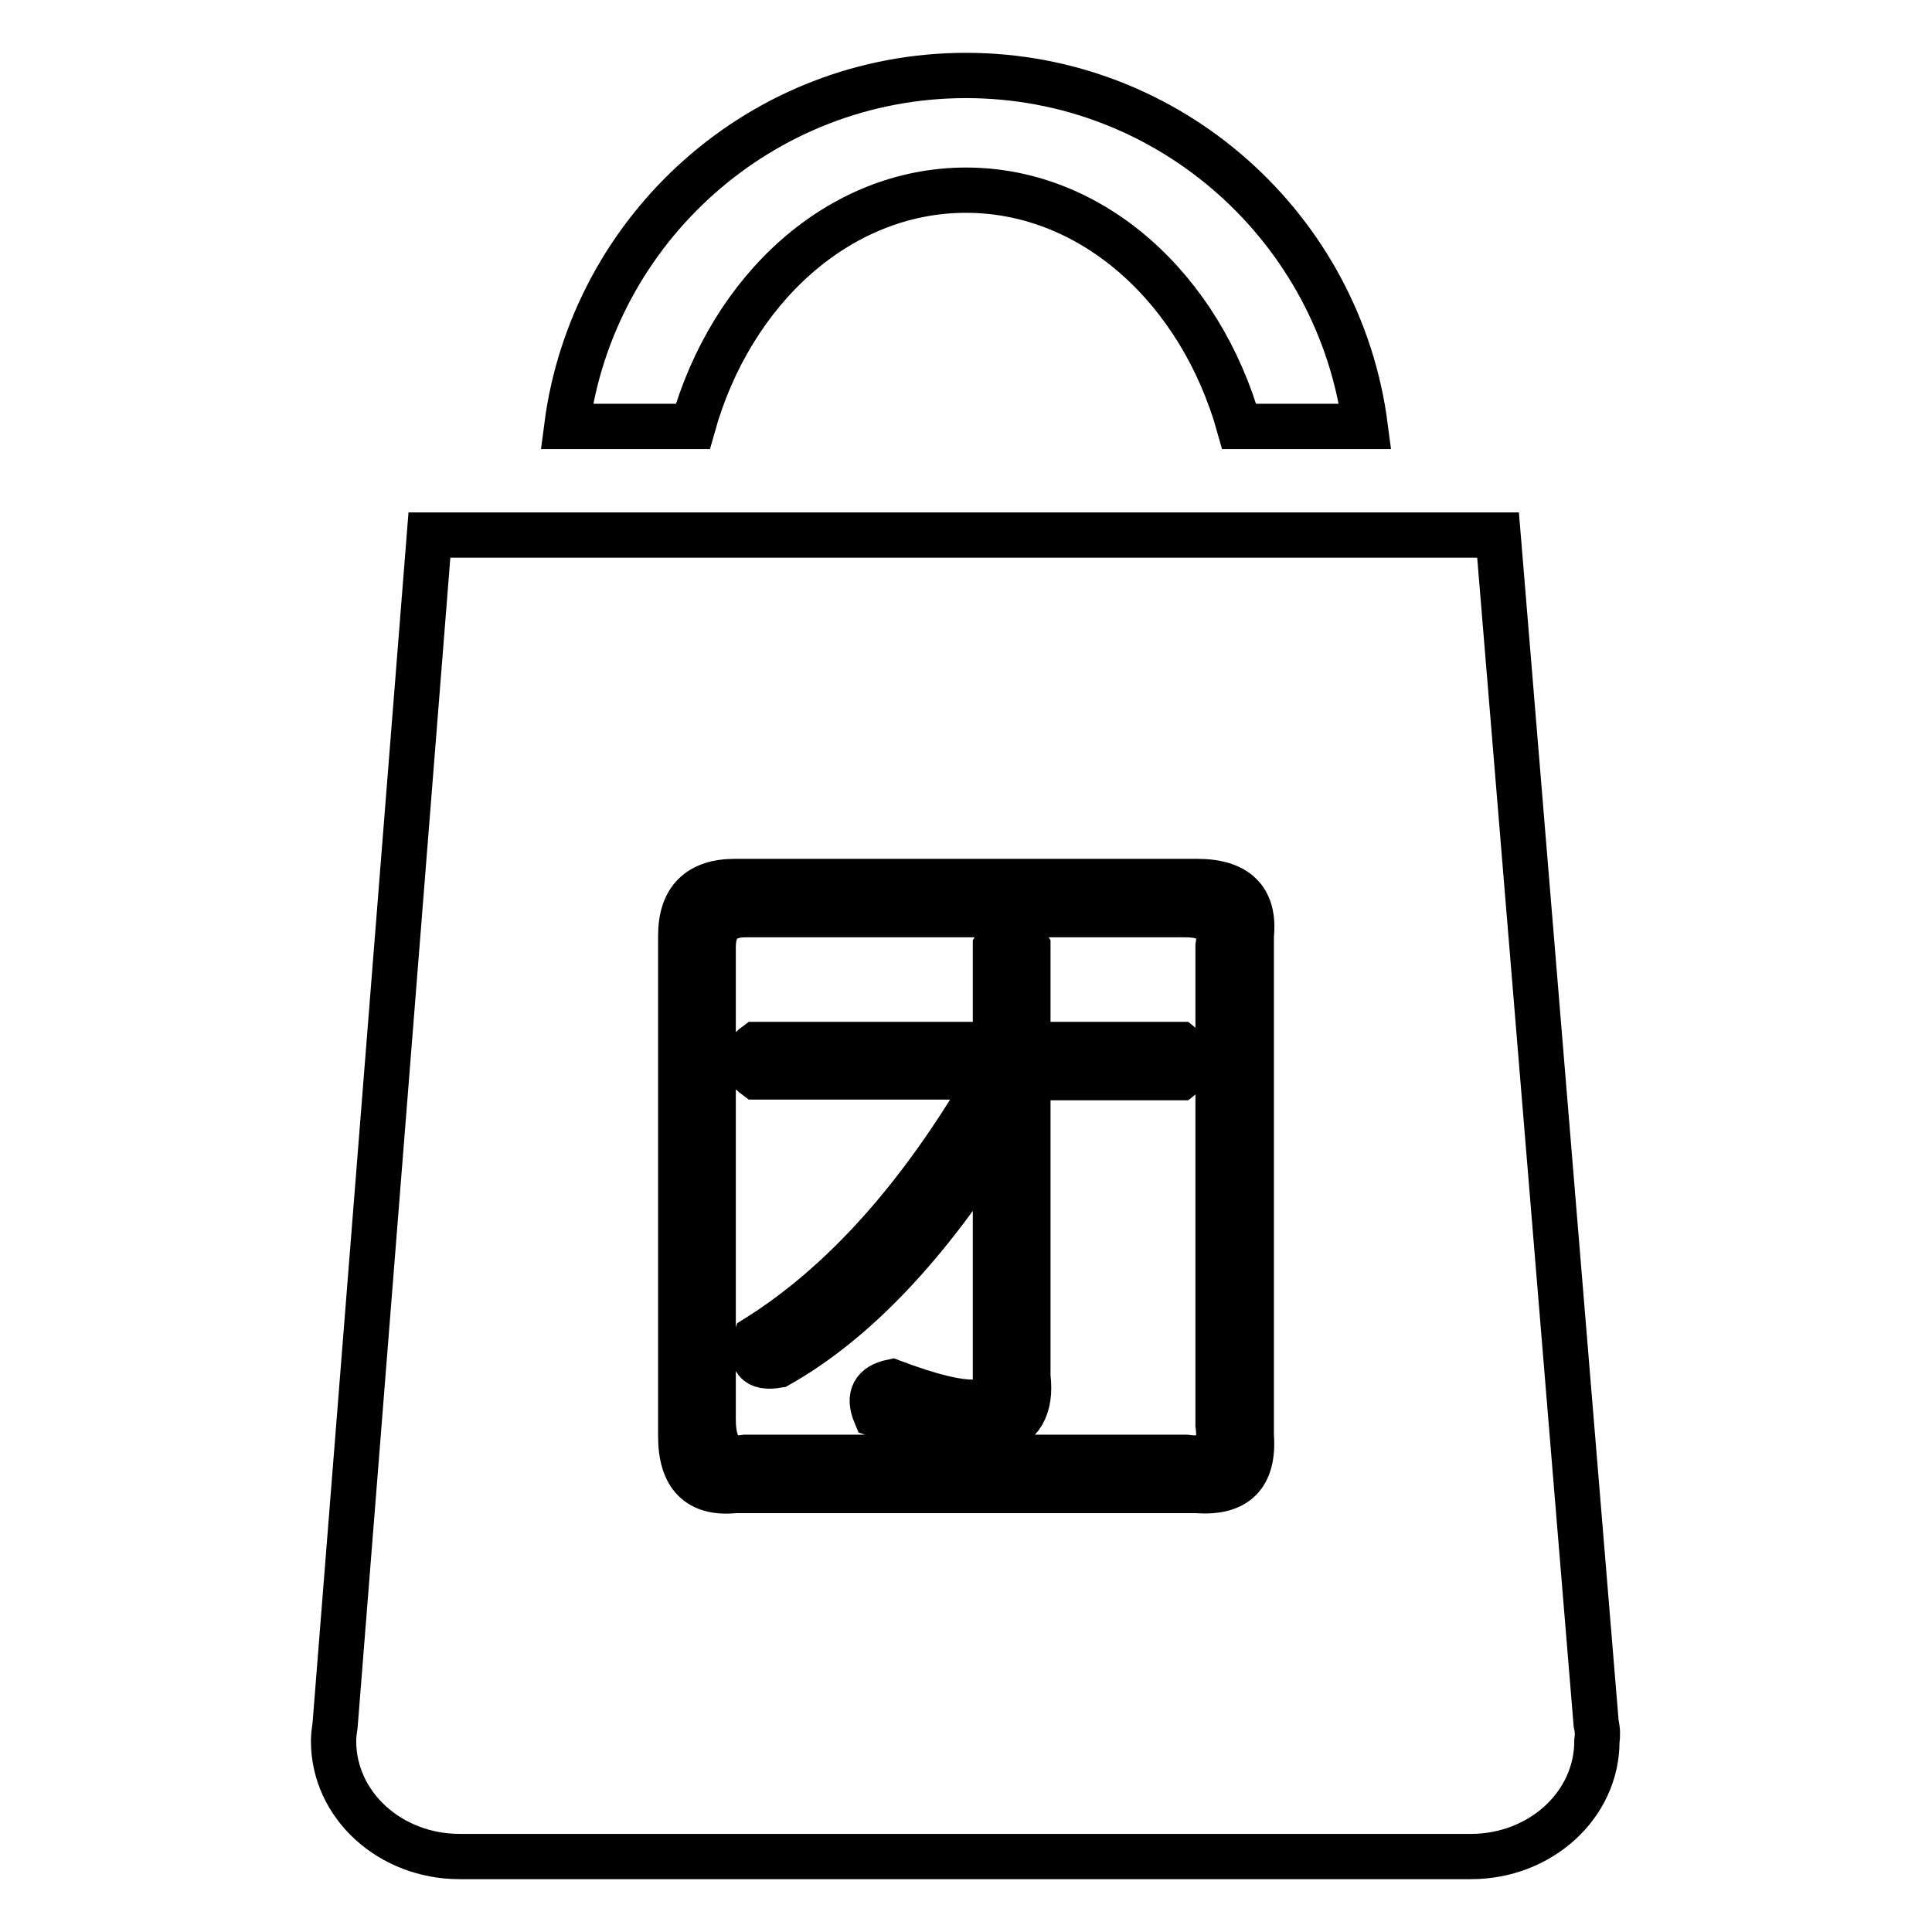
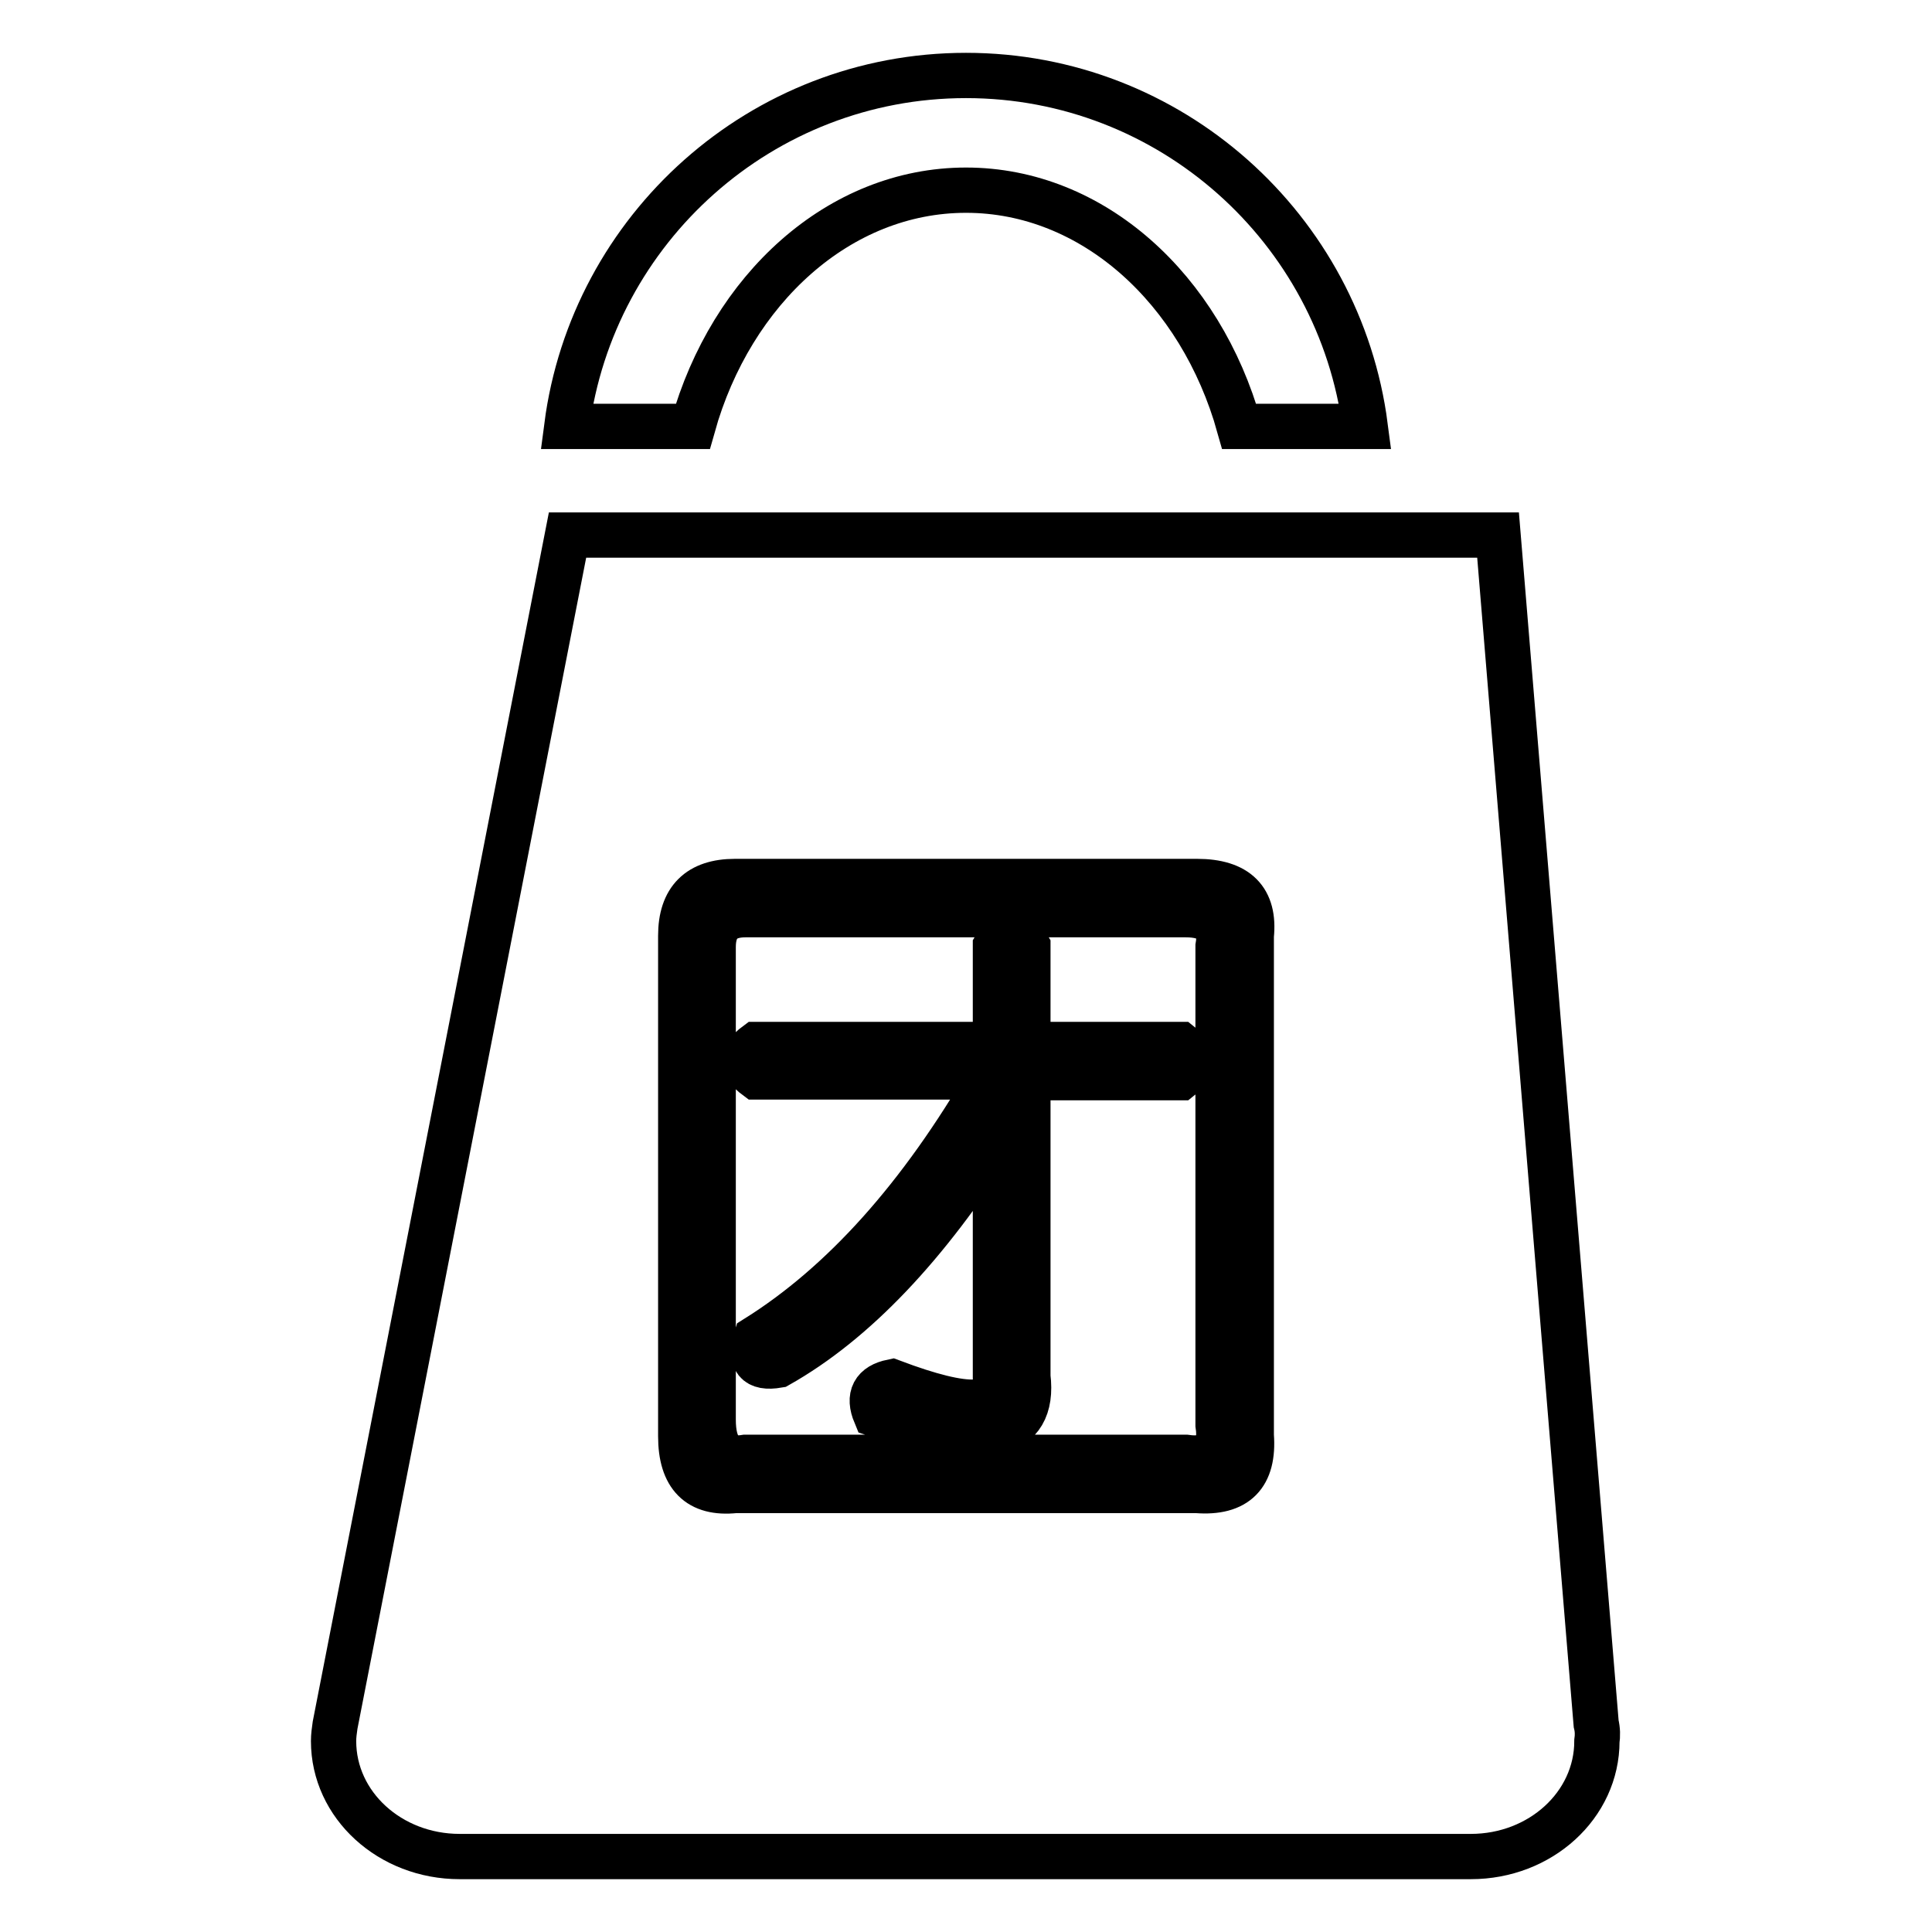
<svg xmlns="http://www.w3.org/2000/svg" version="1.1" x="0px" y="0px" viewBox="0 0 256 256" enable-background="new 0 0 256 256" xml:space="preserve">
  <g>
-     <path stroke-width="6" fill-opacity="0" stroke="#000000" d="M128,25.2c16.8,0,31.1,13.1,36.2,31.3h16.7C177.5,30.3,155.1,10,128,10c-27.1,0-49.5,20.3-52.9,46.5h16.7 C96.9,38.3,111.2,25.2,128,25.2z M157.1,121.2H98.8c-2.9,0-4.3,1.4-4.3,4.3v62.6c0,3.8,1.4,5.5,4.3,5h58.3c3.4,0.5,4.8-1,4.3-4.3 v-63.4C161.9,122.6,160.5,121.2,157.1,121.2z M156.4,142.8h-20.2v39.6c1,8.2-5.8,9.8-20.2,5c-1-2.4-0.2-3.8,2.2-4.3 c10.1,3.8,14.6,3.6,13.7-0.7v-31.7c-9.1,14.4-18.7,24.5-28.8,30.2c-2.9,0.5-3.8-0.7-2.9-3.6c11.5-7.2,21.8-18.7,31-34.6h-31 c-1.9-1.4-1.9-2.9,0-4.3h31.7v-13c1.4-2.4,2.9-2.4,4.3,0v13h20.2C158.3,139.9,158.3,141.3,156.4,142.8z M211.5,228.4L198.5,70.9 h-17.8H166H89.9H75.2H56.9L44.4,228.6c-0.1,0.7-0.2,1.4-0.2,2.1c0,8.5,7.5,15.3,16.7,15.3h134c9.2,0,16.7-6.8,16.7-15.3 C211.7,230,211.7,229.2,211.5,228.4z M158.6,197.5H97.4c-4.8,0.5-7.2-1.9-7.2-7.2V124c0-4.8,2.4-7.2,7.2-7.2h61.2 c5.3,0,7.7,2.4,7.2,7.2v66.2C166.2,195.5,163.8,197.9,158.6,197.5z" />
+     <path stroke-width="6" fill-opacity="0" stroke="#000000" d="M128,25.2c16.8,0,31.1,13.1,36.2,31.3h16.7C177.5,30.3,155.1,10,128,10c-27.1,0-49.5,20.3-52.9,46.5h16.7 C96.9,38.3,111.2,25.2,128,25.2z M157.1,121.2H98.8c-2.9,0-4.3,1.4-4.3,4.3v62.6c0,3.8,1.4,5.5,4.3,5h58.3c3.4,0.5,4.8-1,4.3-4.3 v-63.4C161.9,122.6,160.5,121.2,157.1,121.2z M156.4,142.8h-20.2v39.6c1,8.2-5.8,9.8-20.2,5c-1-2.4-0.2-3.8,2.2-4.3 c10.1,3.8,14.6,3.6,13.7-0.7v-31.7c-9.1,14.4-18.7,24.5-28.8,30.2c-2.9,0.5-3.8-0.7-2.9-3.6c11.5-7.2,21.8-18.7,31-34.6h-31 c-1.9-1.4-1.9-2.9,0-4.3h31.7v-13c1.4-2.4,2.9-2.4,4.3,0v13h20.2C158.3,139.9,158.3,141.3,156.4,142.8z M211.5,228.4L198.5,70.9 h-17.8H166H89.9H75.2L44.4,228.6c-0.1,0.7-0.2,1.4-0.2,2.1c0,8.5,7.5,15.3,16.7,15.3h134c9.2,0,16.7-6.8,16.7-15.3 C211.7,230,211.7,229.2,211.5,228.4z M158.6,197.5H97.4c-4.8,0.5-7.2-1.9-7.2-7.2V124c0-4.8,2.4-7.2,7.2-7.2h61.2 c5.3,0,7.7,2.4,7.2,7.2v66.2C166.2,195.5,163.8,197.9,158.6,197.5z" />
  </g>
</svg>